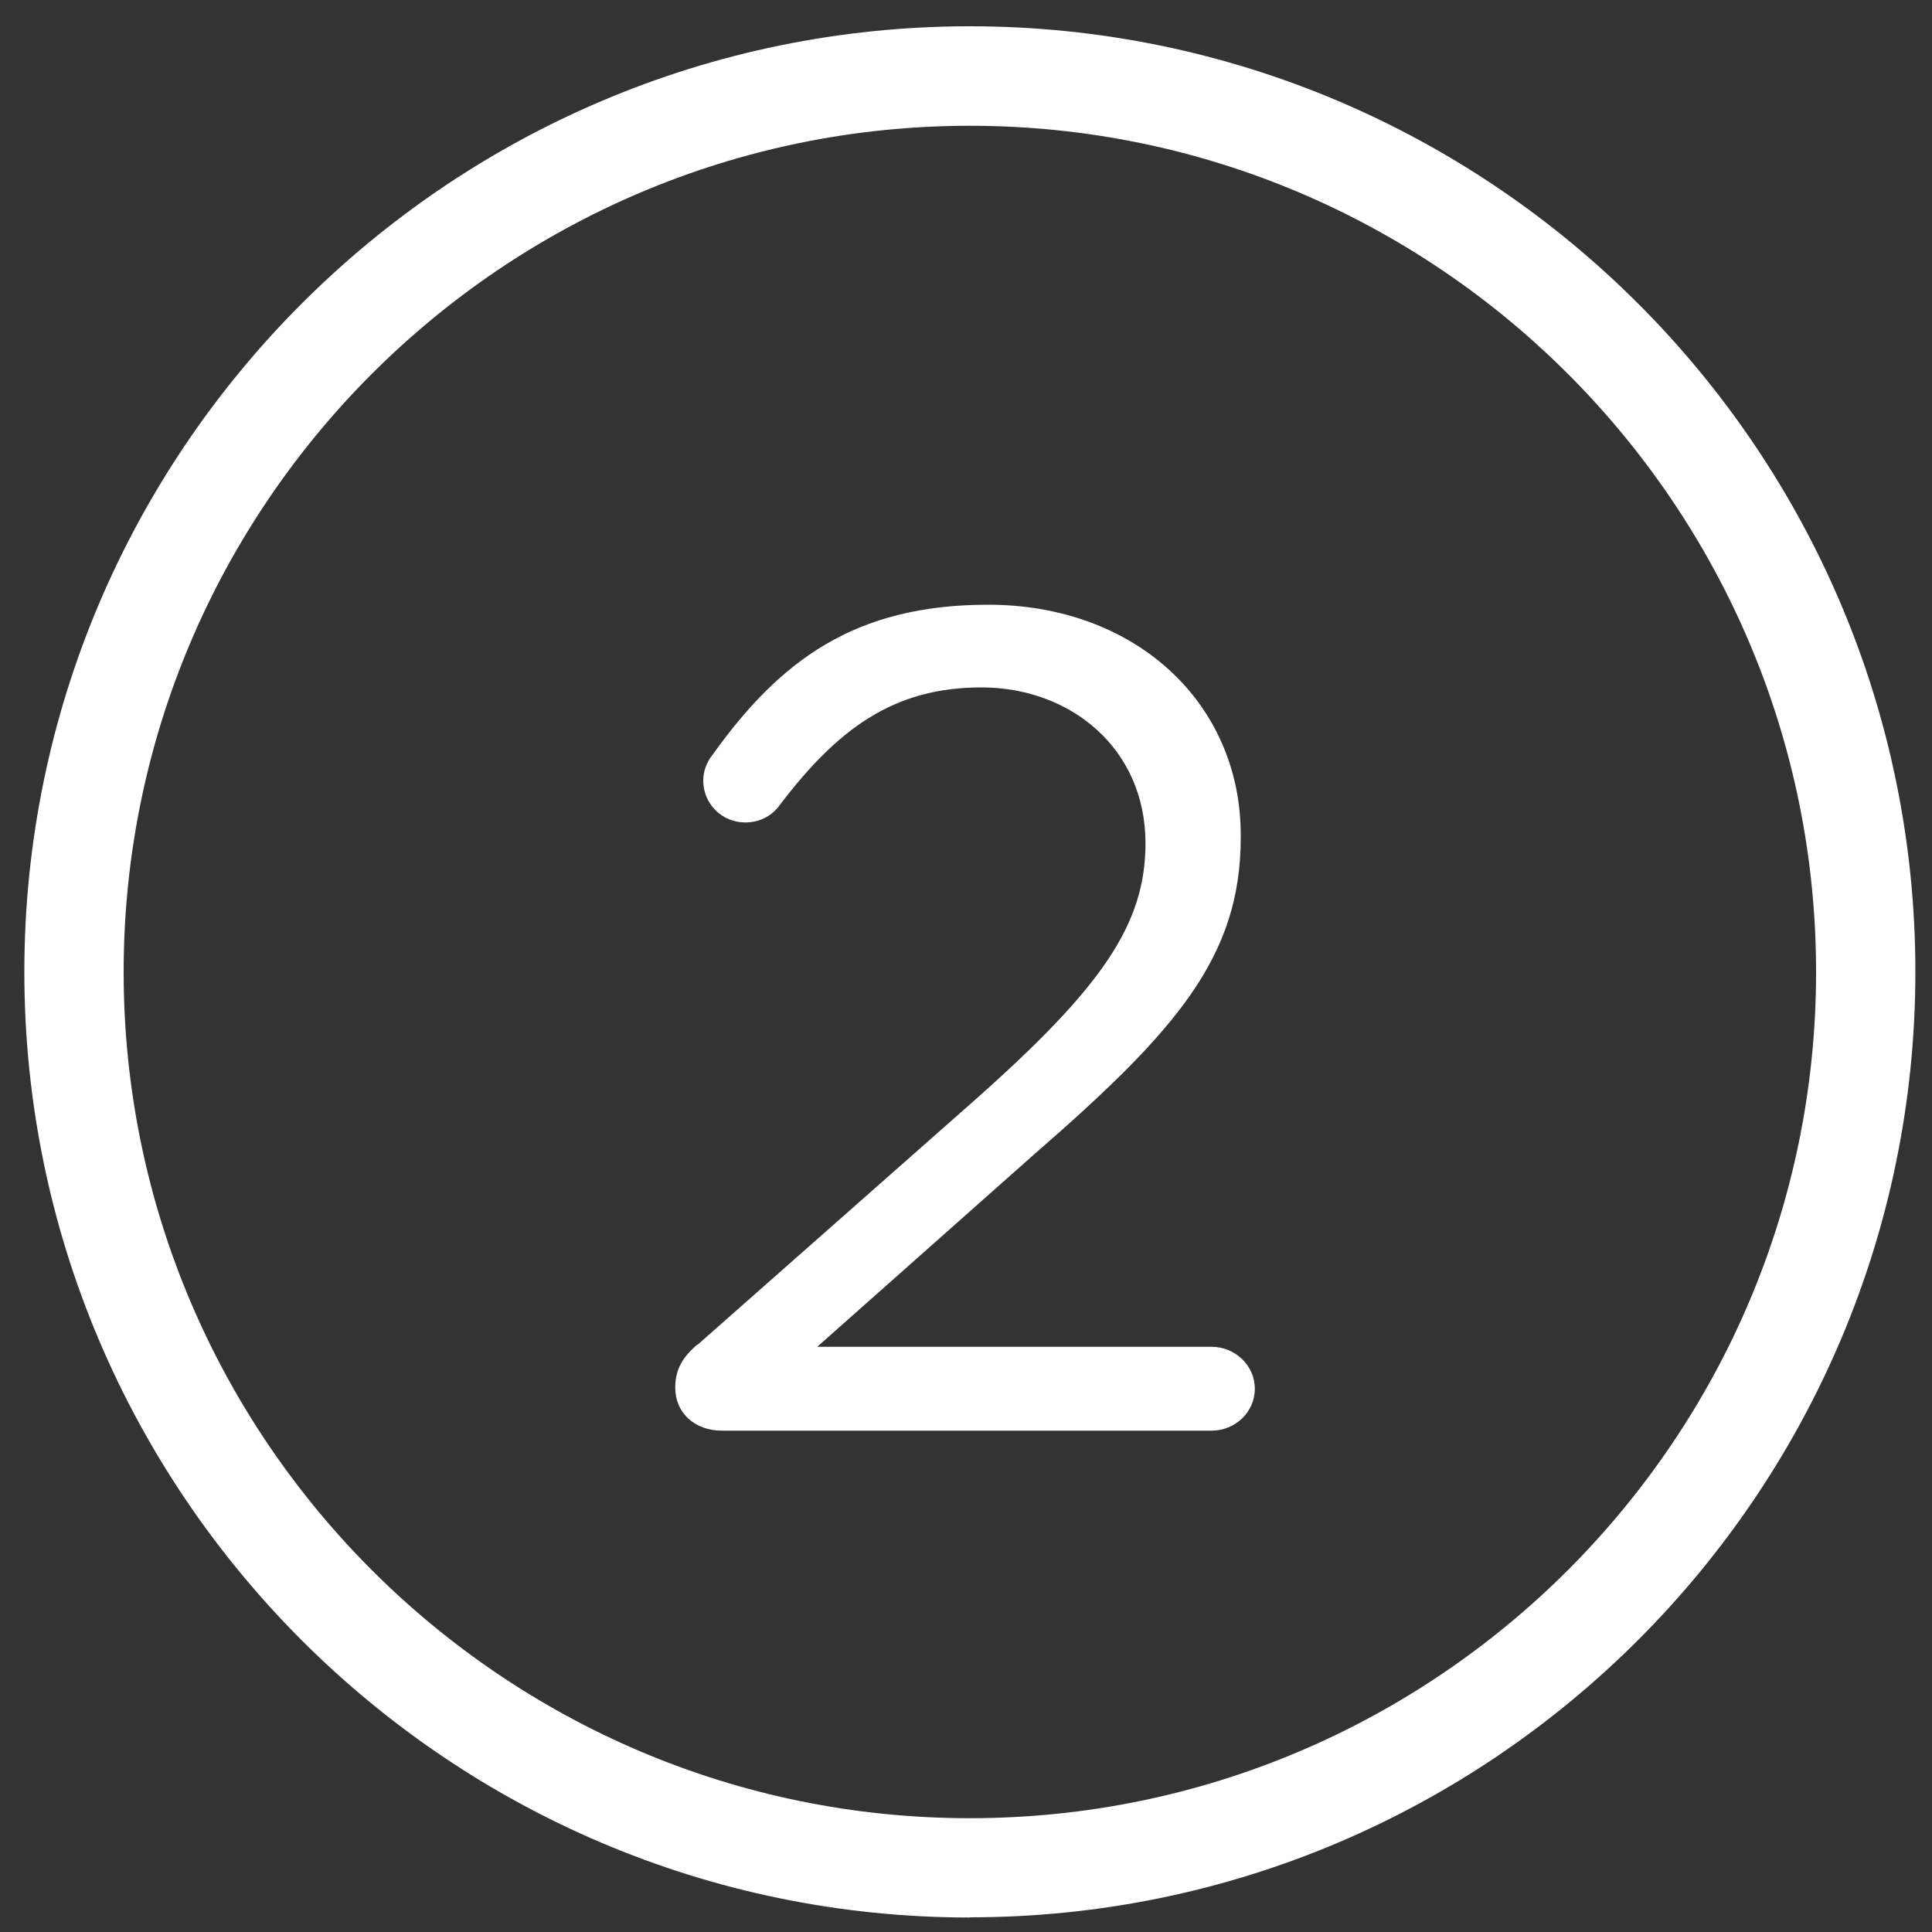
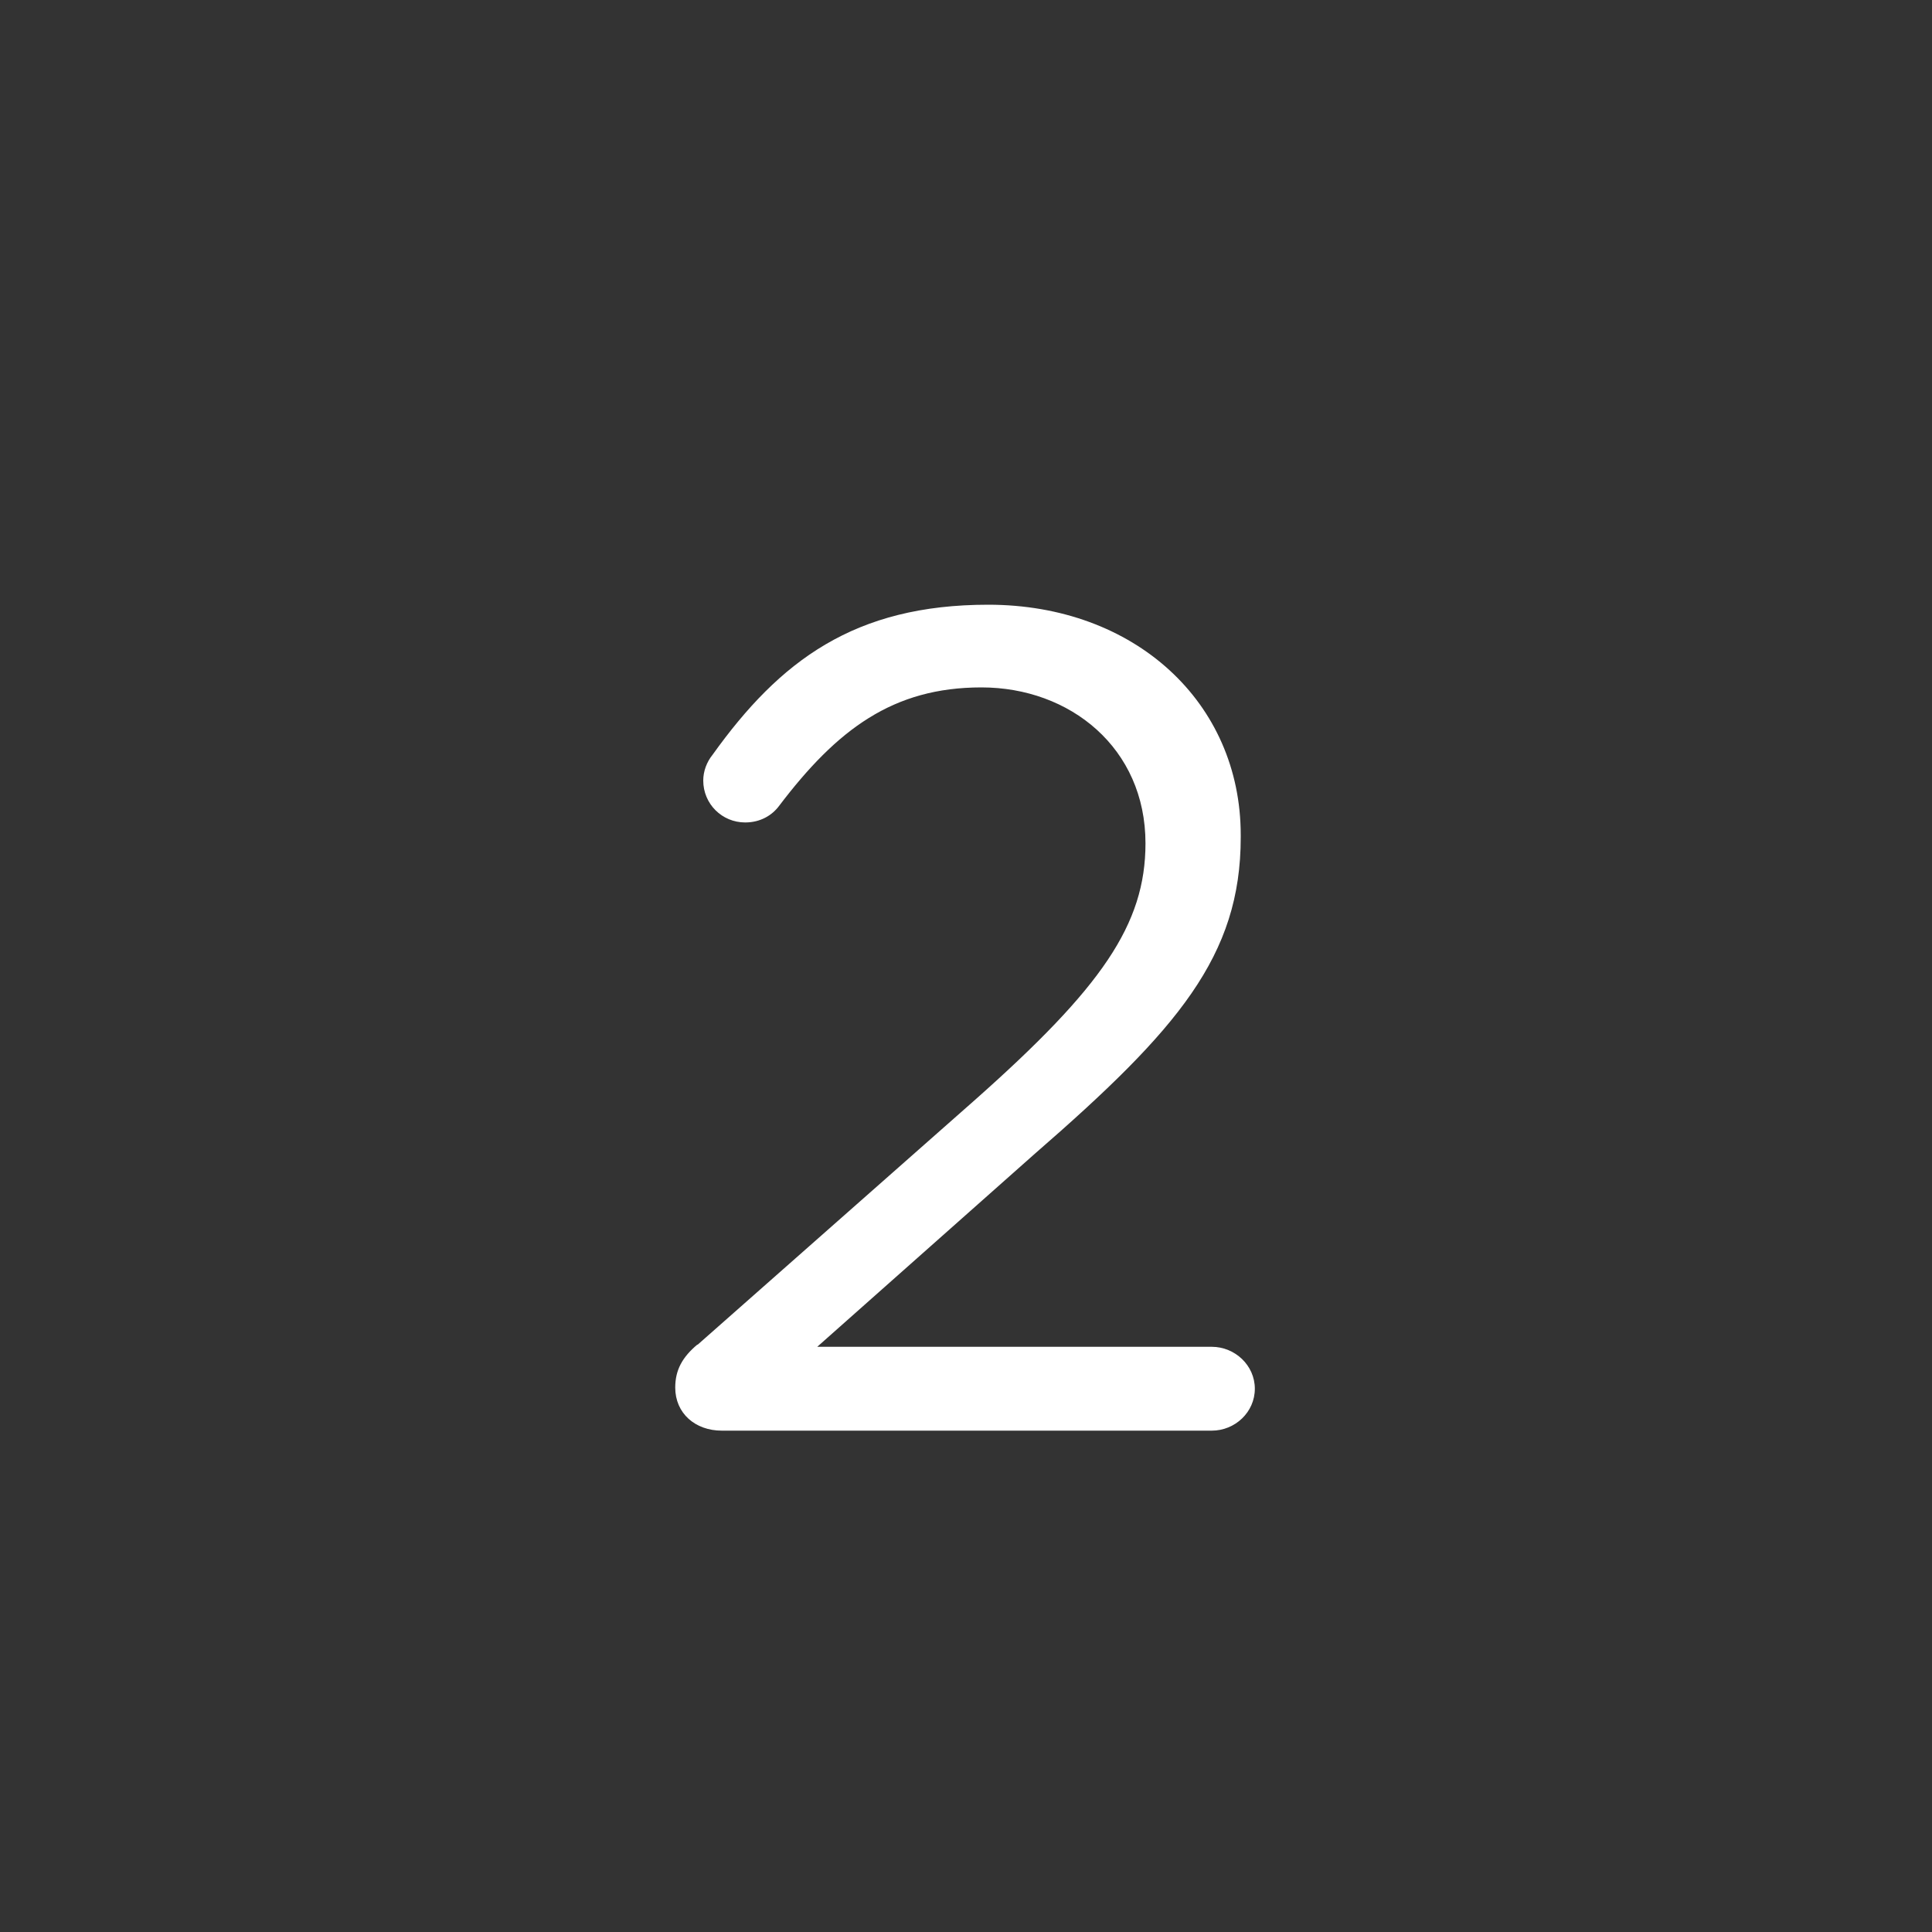
<svg xmlns="http://www.w3.org/2000/svg" id="Layer_1" version="1.1" viewBox="0 0 100 100">
  <rect x="0" y="0" width="100" height="100" fill="#333333" stroke="none" />
  <defs>
    <style>
      .st0 {
        fill: #fff;
      }
    </style>
  </defs>
-   <path class="st0" d="M50.2,99.25C23.22,99.25,1.26,77.29,1.26,50.31S23.22,1.36,50.2,1.36s48.94,21.96,48.94,48.94-21.96,48.94-48.94,48.94h0ZM50.2,6.51C26.05,6.51,6.4,26.16,6.4,50.31s19.65,43.8,43.8,43.8,43.8-19.65,43.8-43.8S74.35,6.51,50.2,6.51Z" />
  <path class="st0" d="M36.1,69.61l14.4-12.71c6.51-5.78,8.79-9.04,8.79-13.25,0-4.94-3.91-8.07-8.49-8.07s-7.47,2.17-10.48,6.14c-.36.48-.96.85-1.75.85-1.2,0-2.17-.96-2.17-2.17,0-.48.18-.96.48-1.33,3.49-4.88,7.35-7.77,14.27-7.77,7.59,0,13.07,5.06,13.07,11.92v.12c0,6.14-3.25,9.94-10.66,16.38l-11.26,9.99h20.42c1.2,0,2.23.96,2.23,2.17s-1.02,2.17-2.23,2.17h-25.36c-1.38,0-2.41-.9-2.41-2.23,0-.9.36-1.57,1.15-2.23v.02Z" />
</svg>